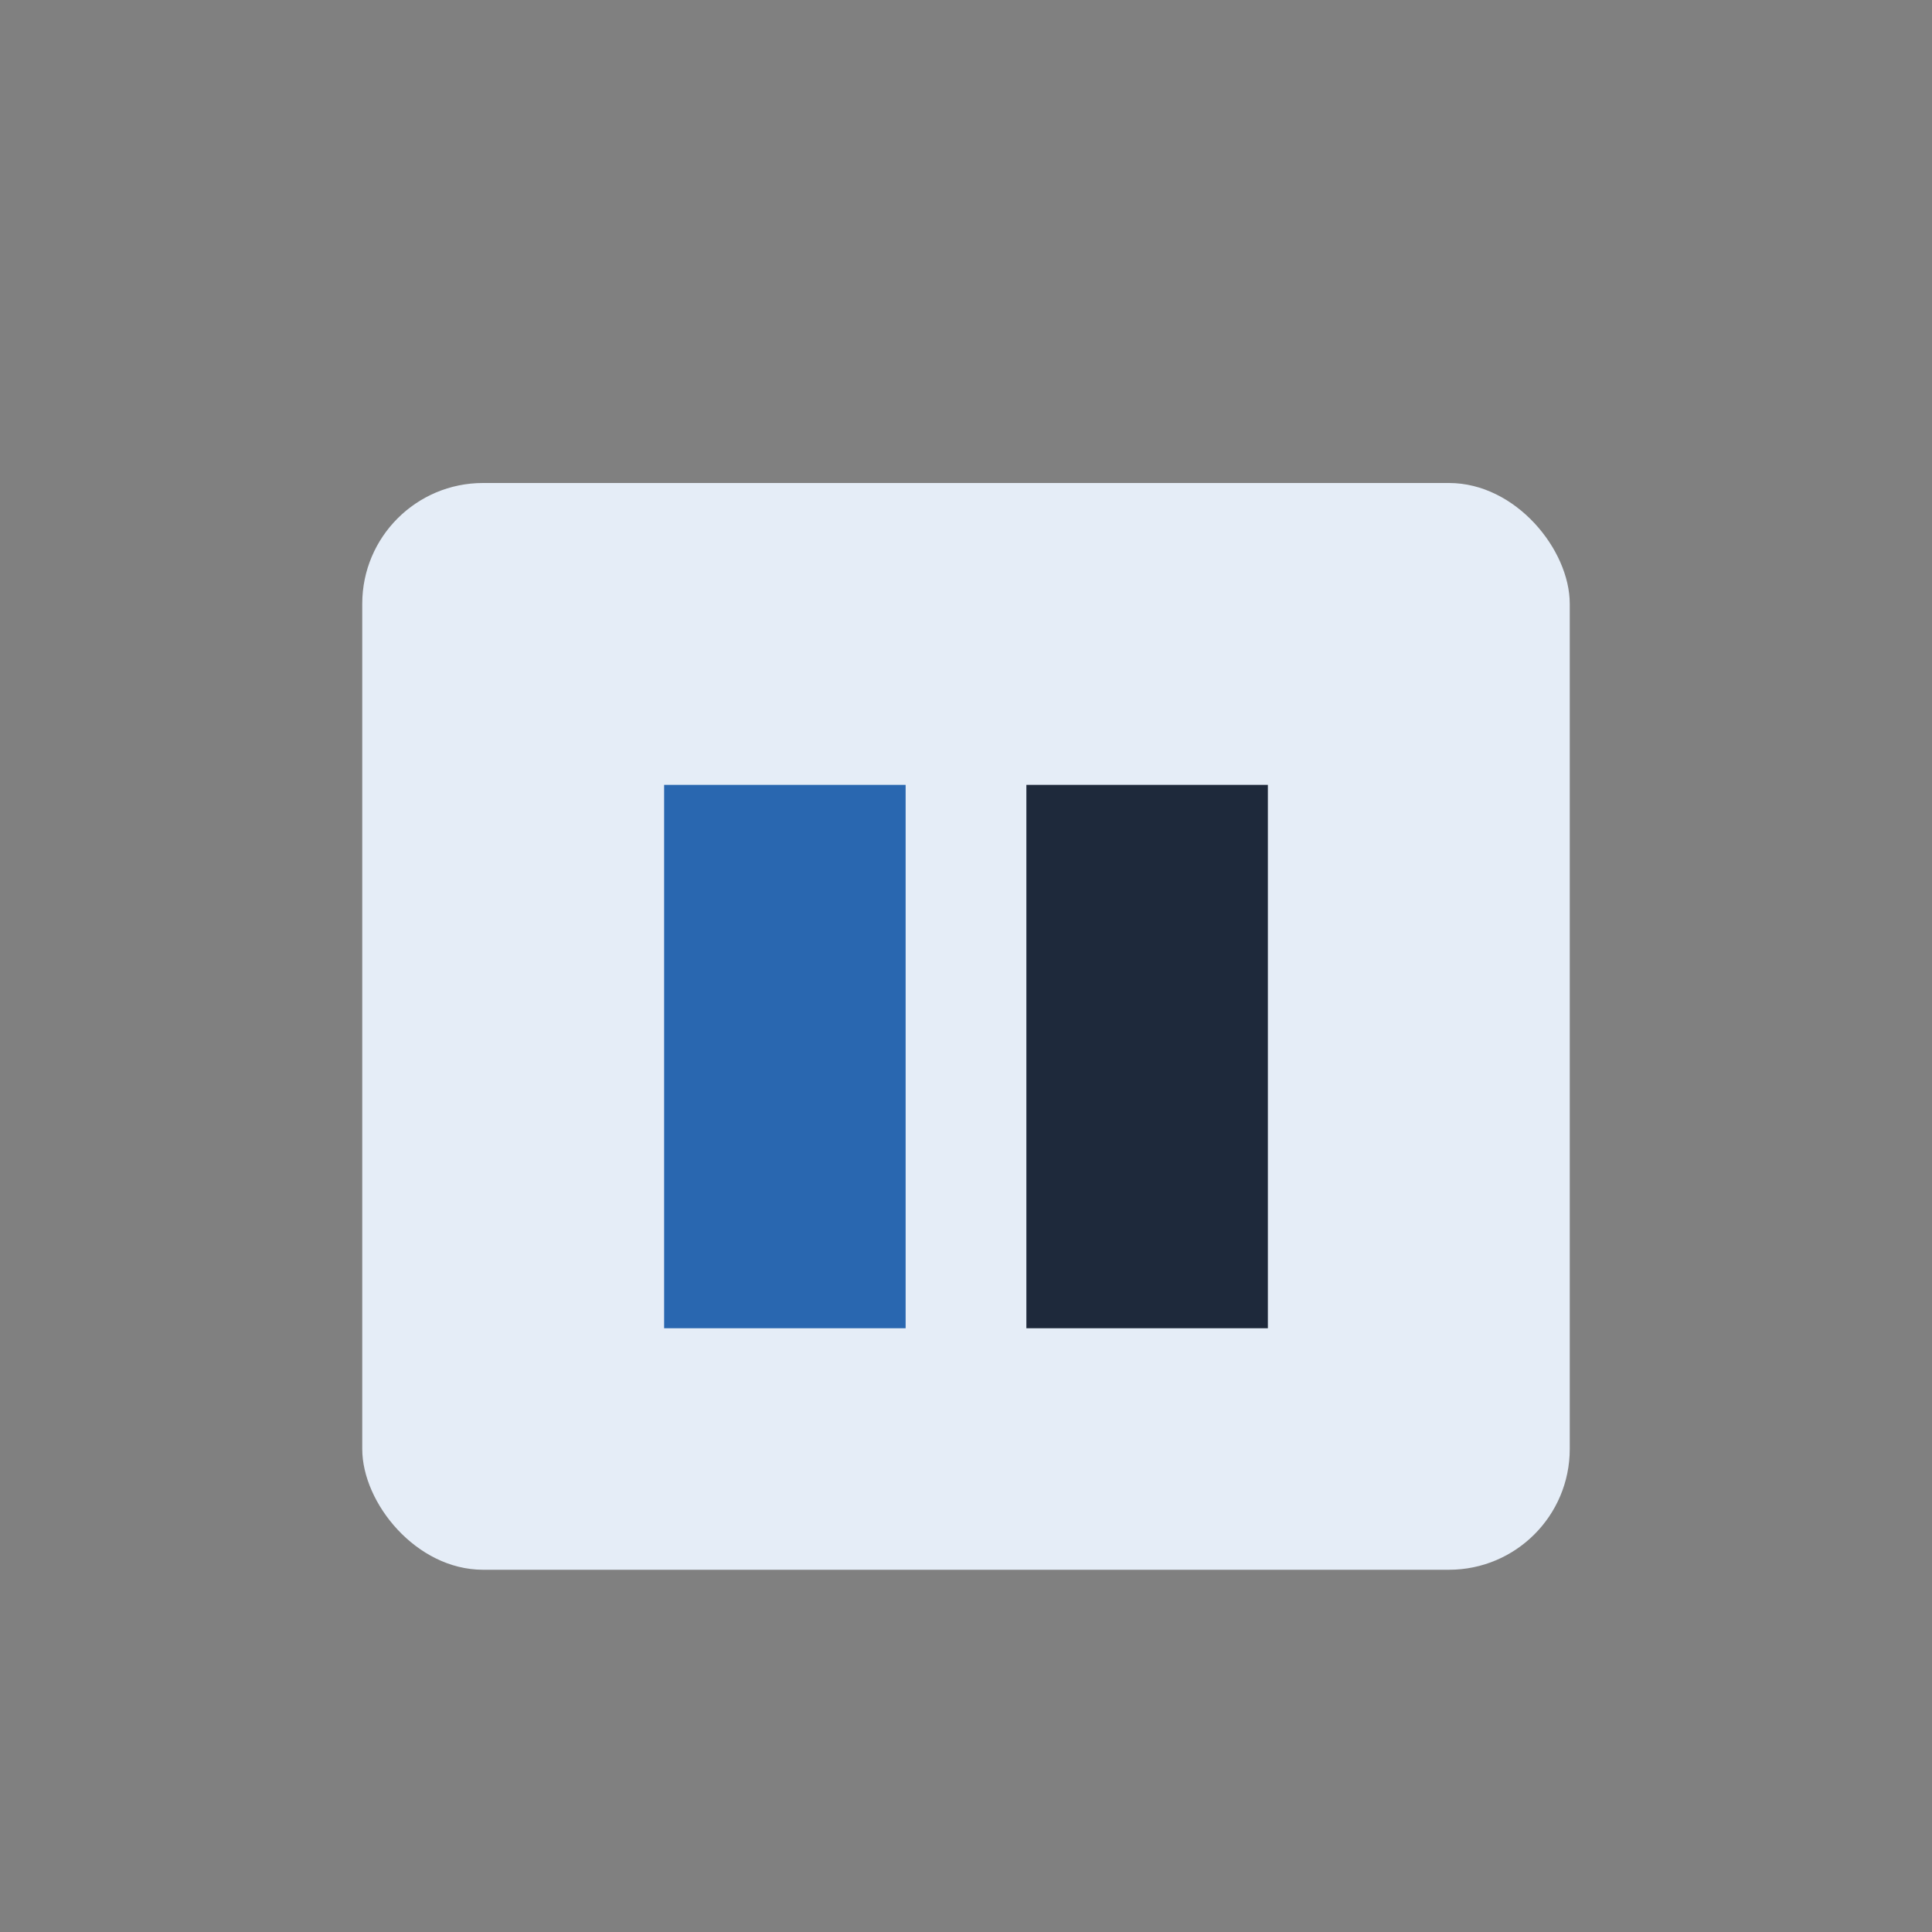
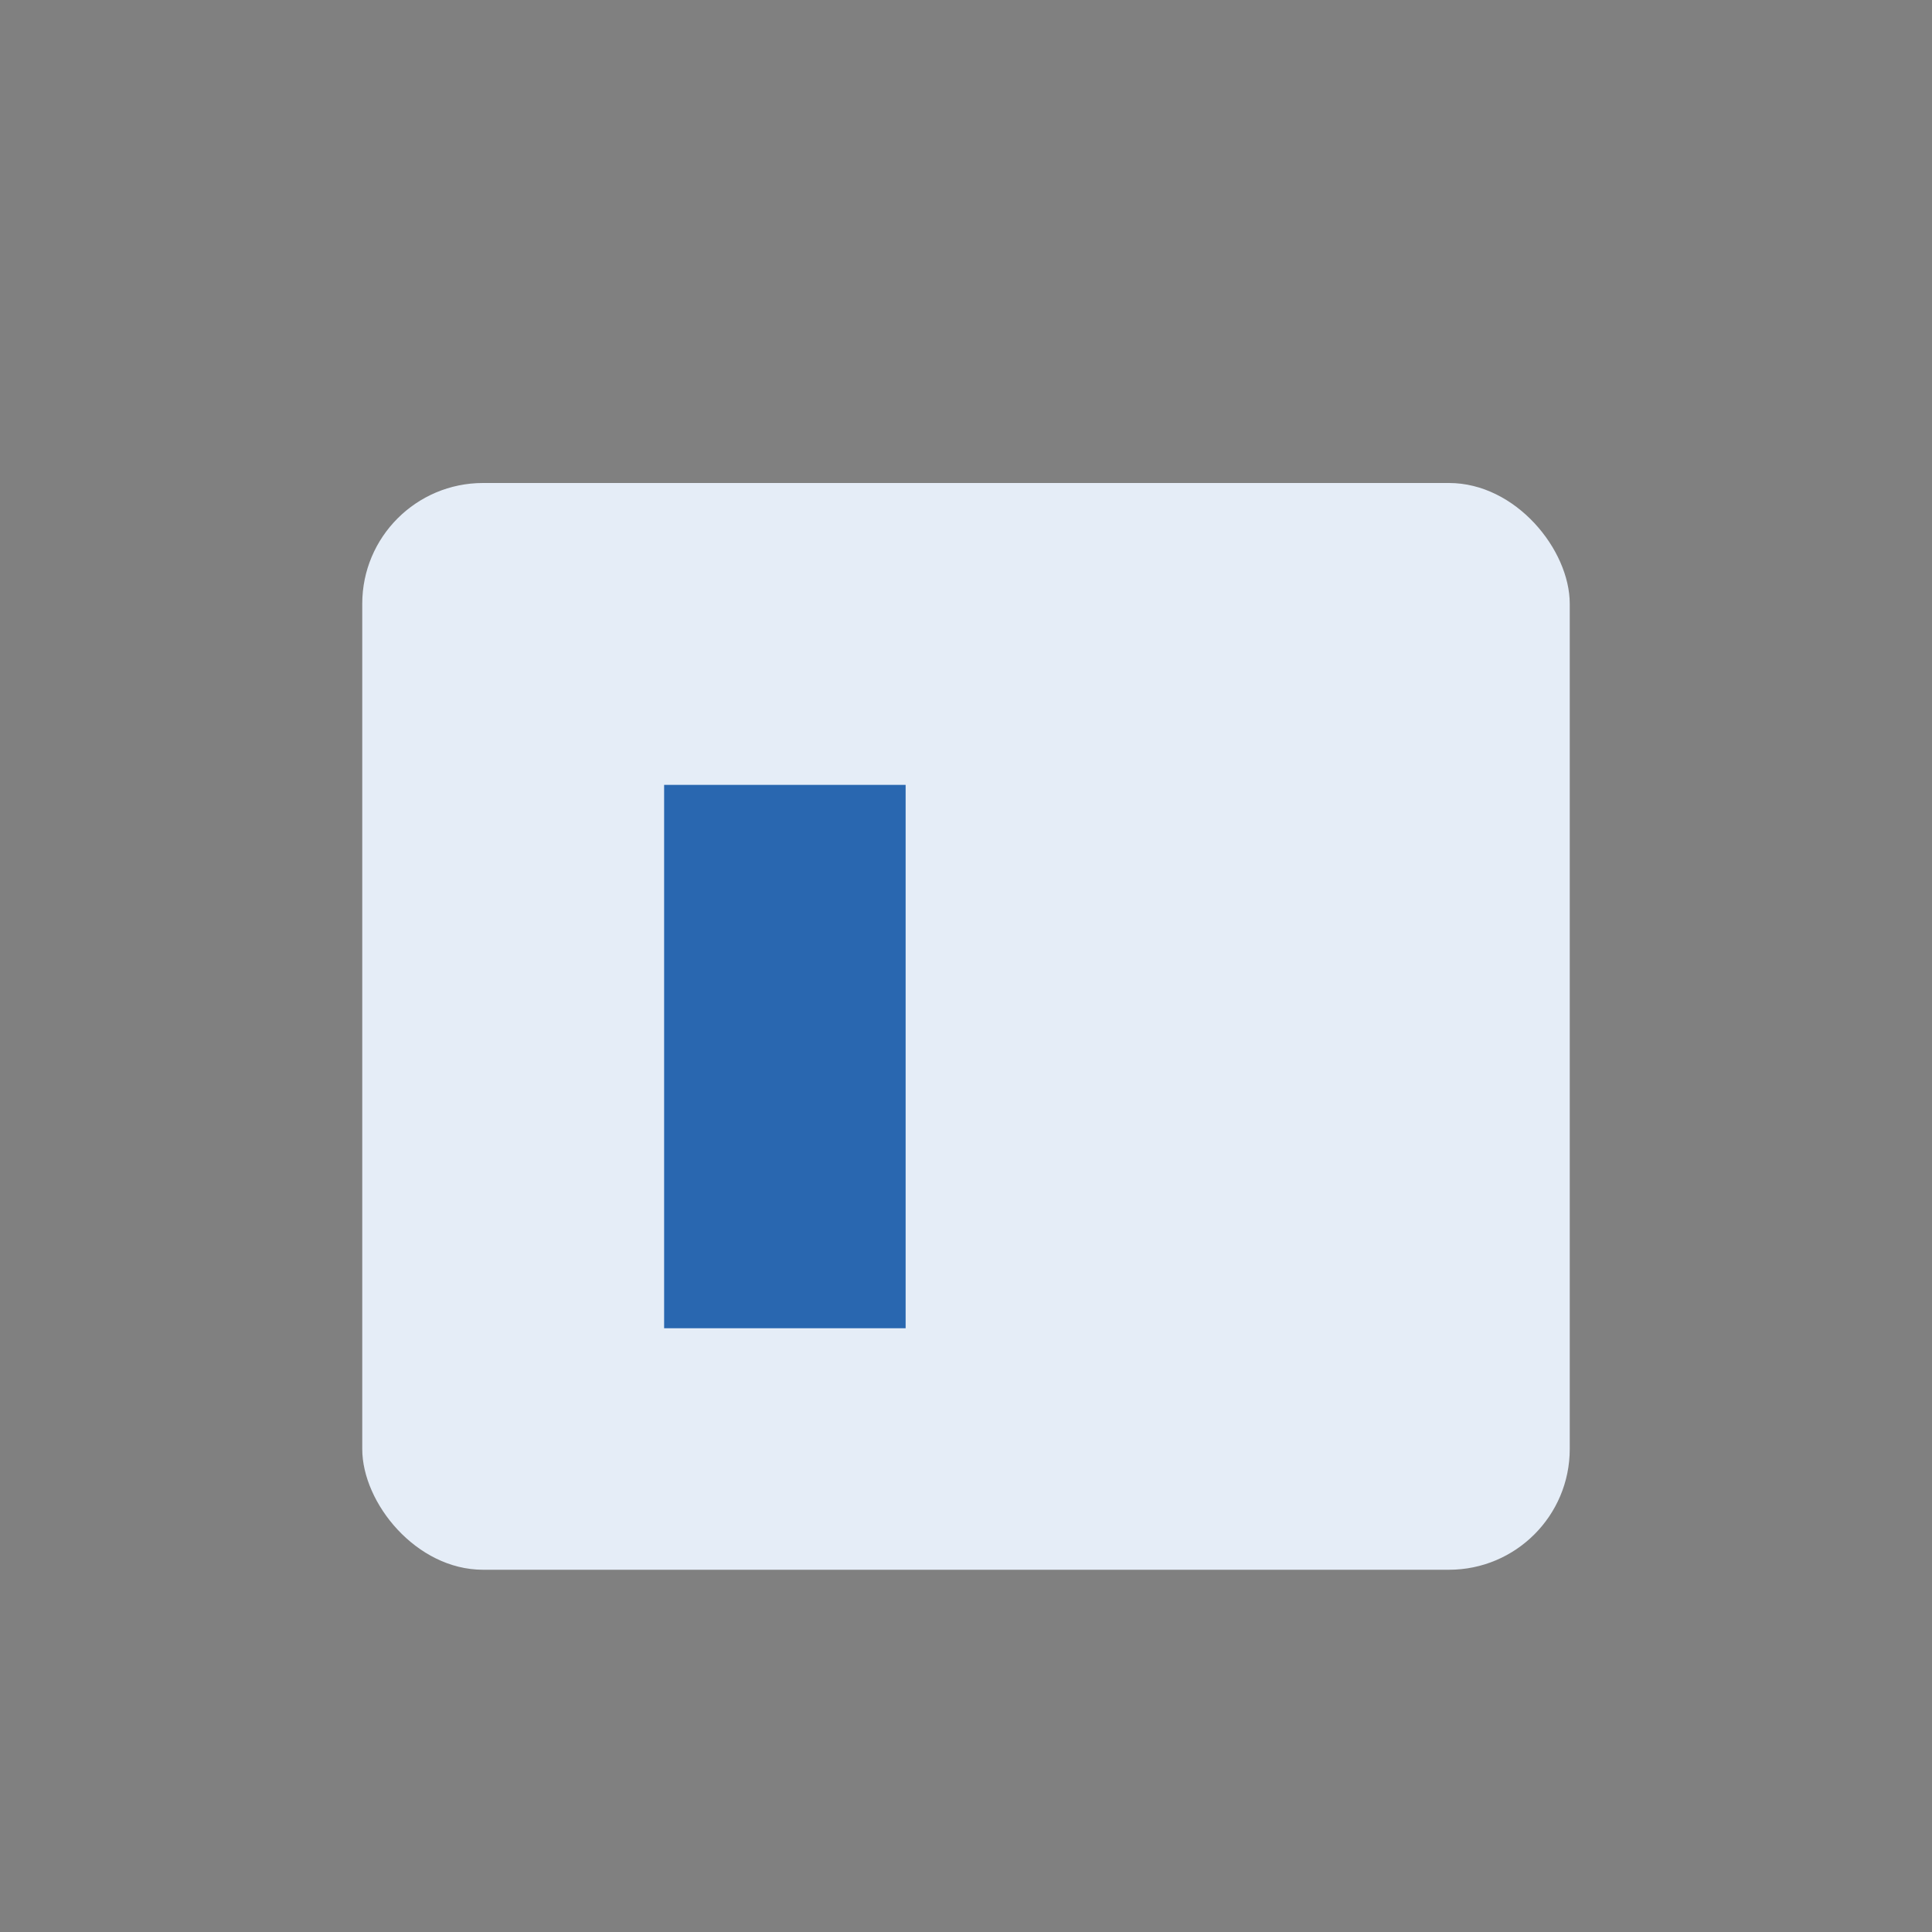
<svg xmlns="http://www.w3.org/2000/svg" width="32" height="32" viewBox="0 0 32 32">
  <rect x="0" y="0" width="32" height="32" fill="#808080" stroke="none" />
  <rect x="6" y="8" width="20" height="18" rx="2" fill="#E5EDF7" />
  <rect x="11" y="13" width="4" height="9" fill="#2967B0" />
-   <rect x="17" y="13" width="4" height="9" fill="#1E293B" />
</svg>